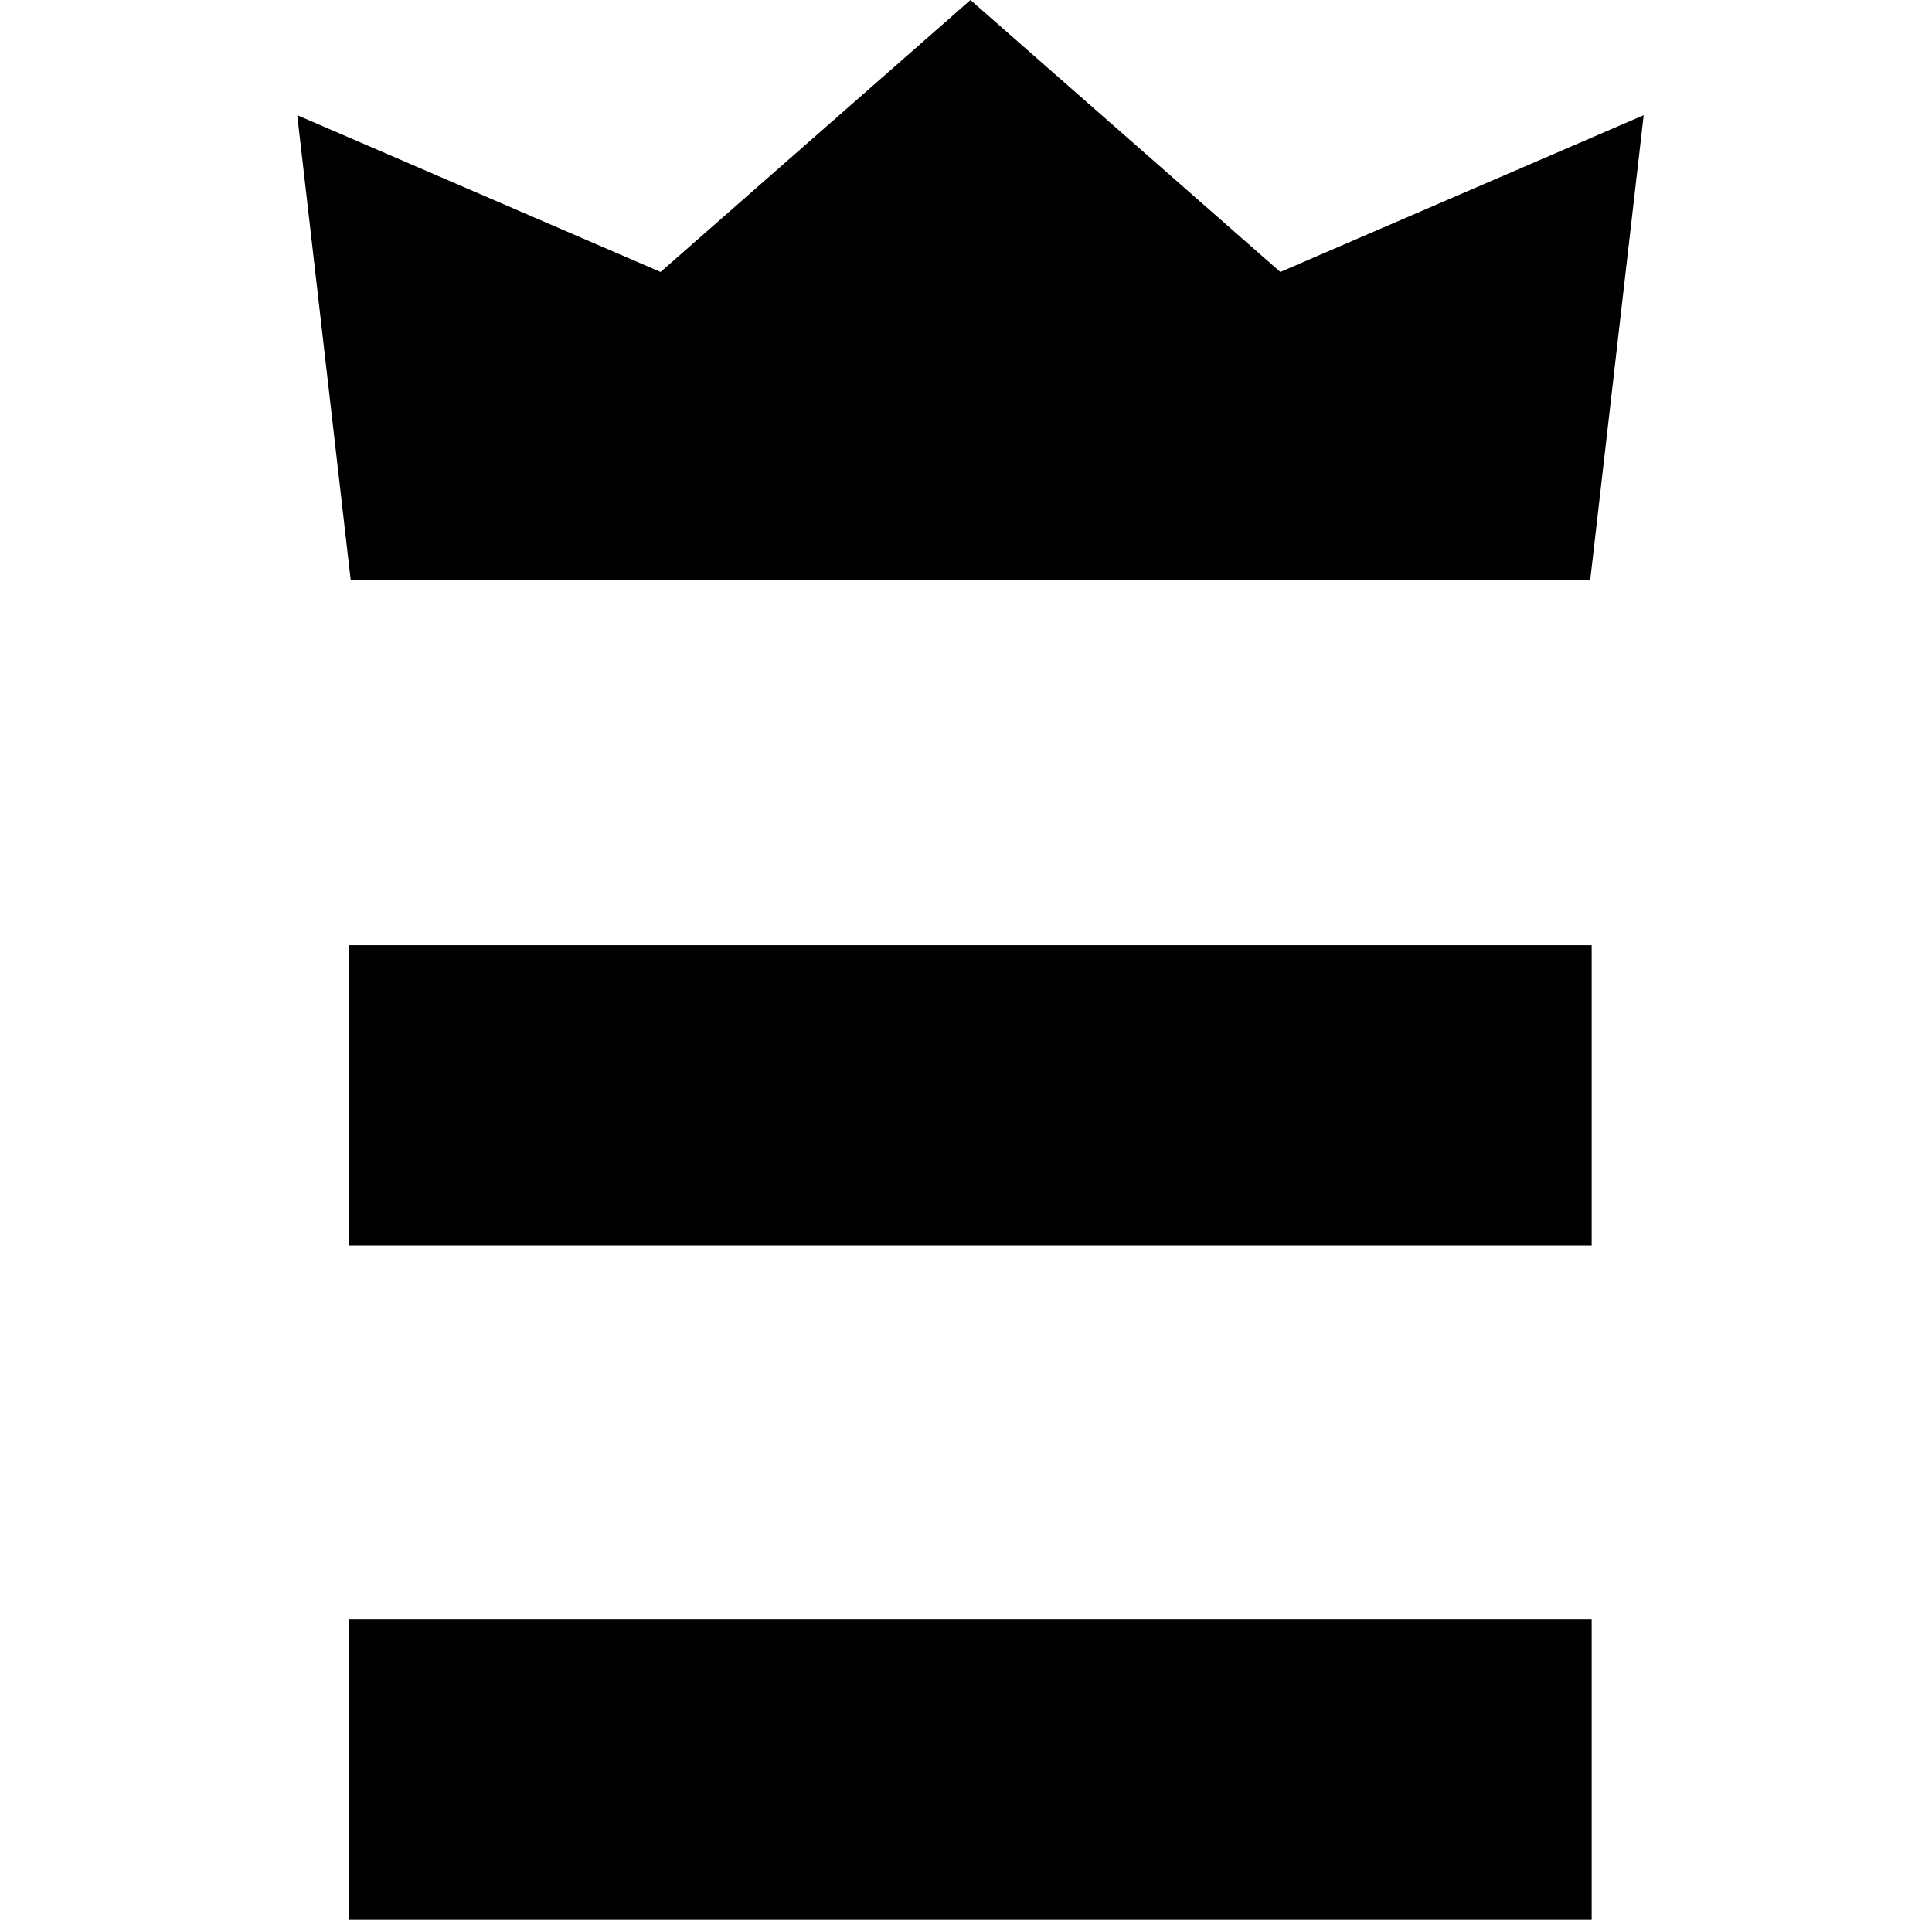
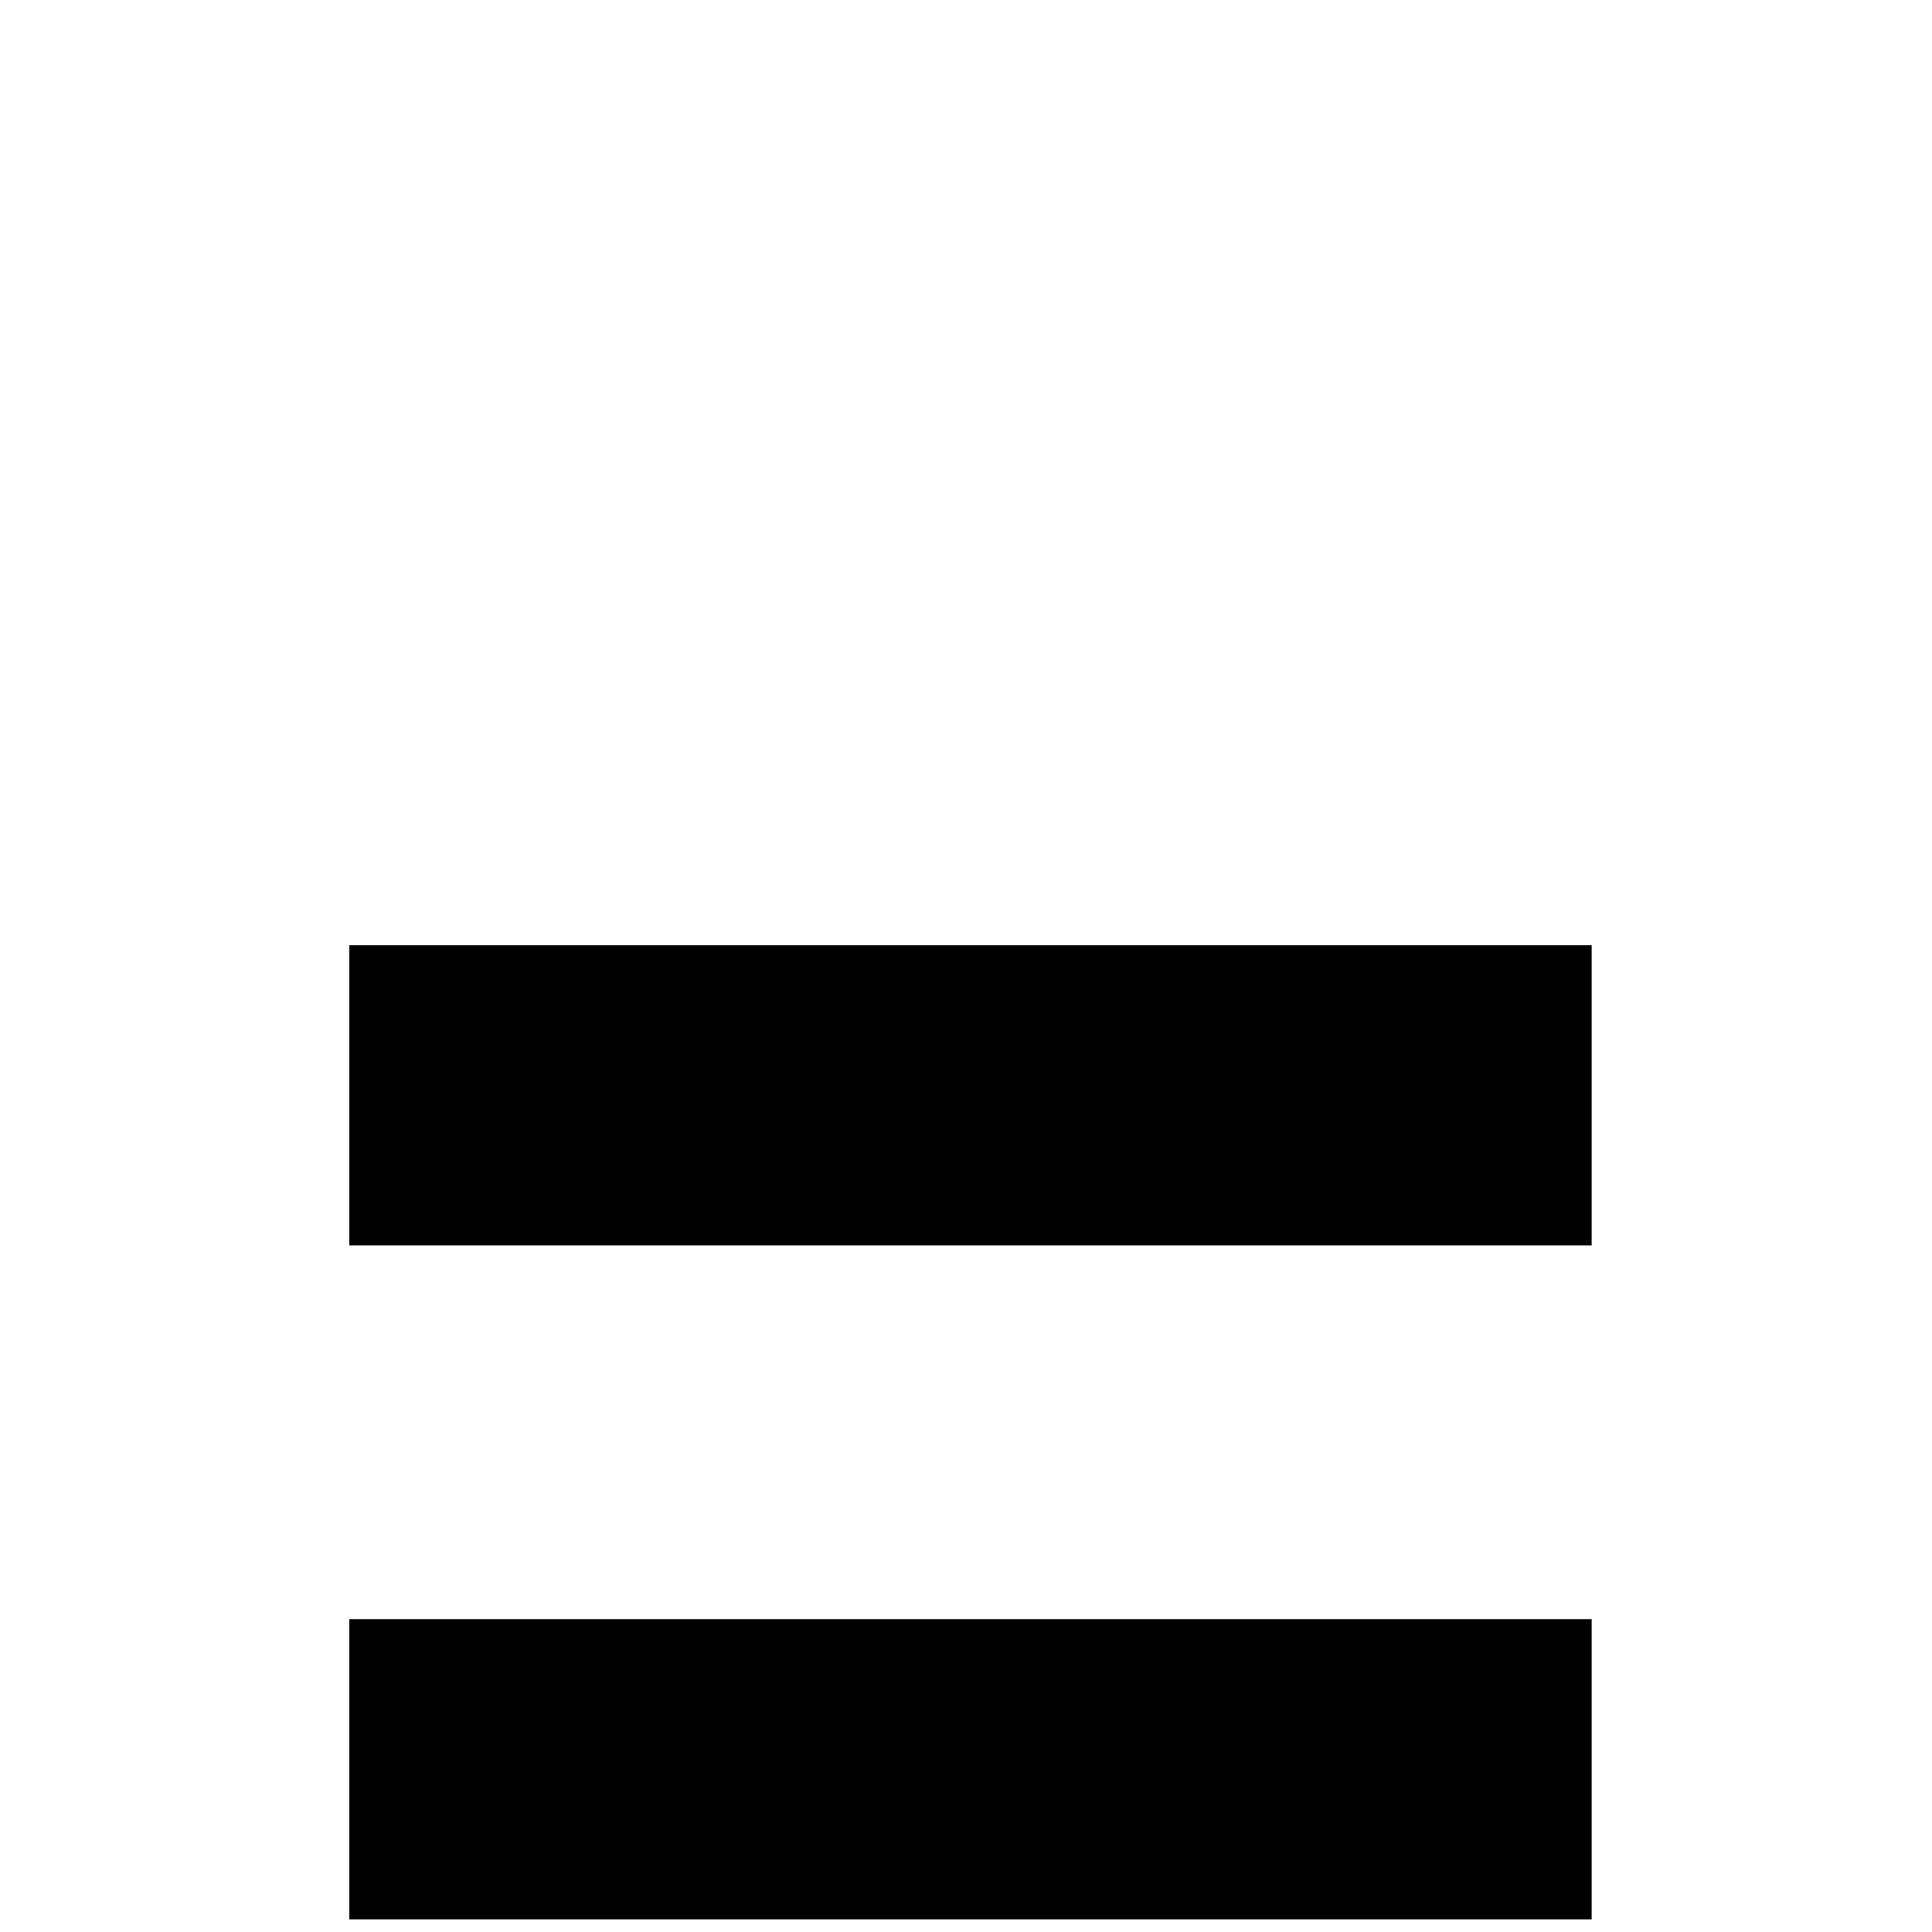
<svg xmlns="http://www.w3.org/2000/svg" version="1.1" viewBox="0 0 260 260">
  <path d="M47,217.9h167.2v40.4H47v-40.4ZM47,127.2h167.2v40.4H47v-40.4Z" />
-   <path d="M214,78.1H47.2l-7.2-62.6,48.9,21.1L130.6,0l41.7,36.6,48.9-21.1-7.2,62.6Z" />
</svg>